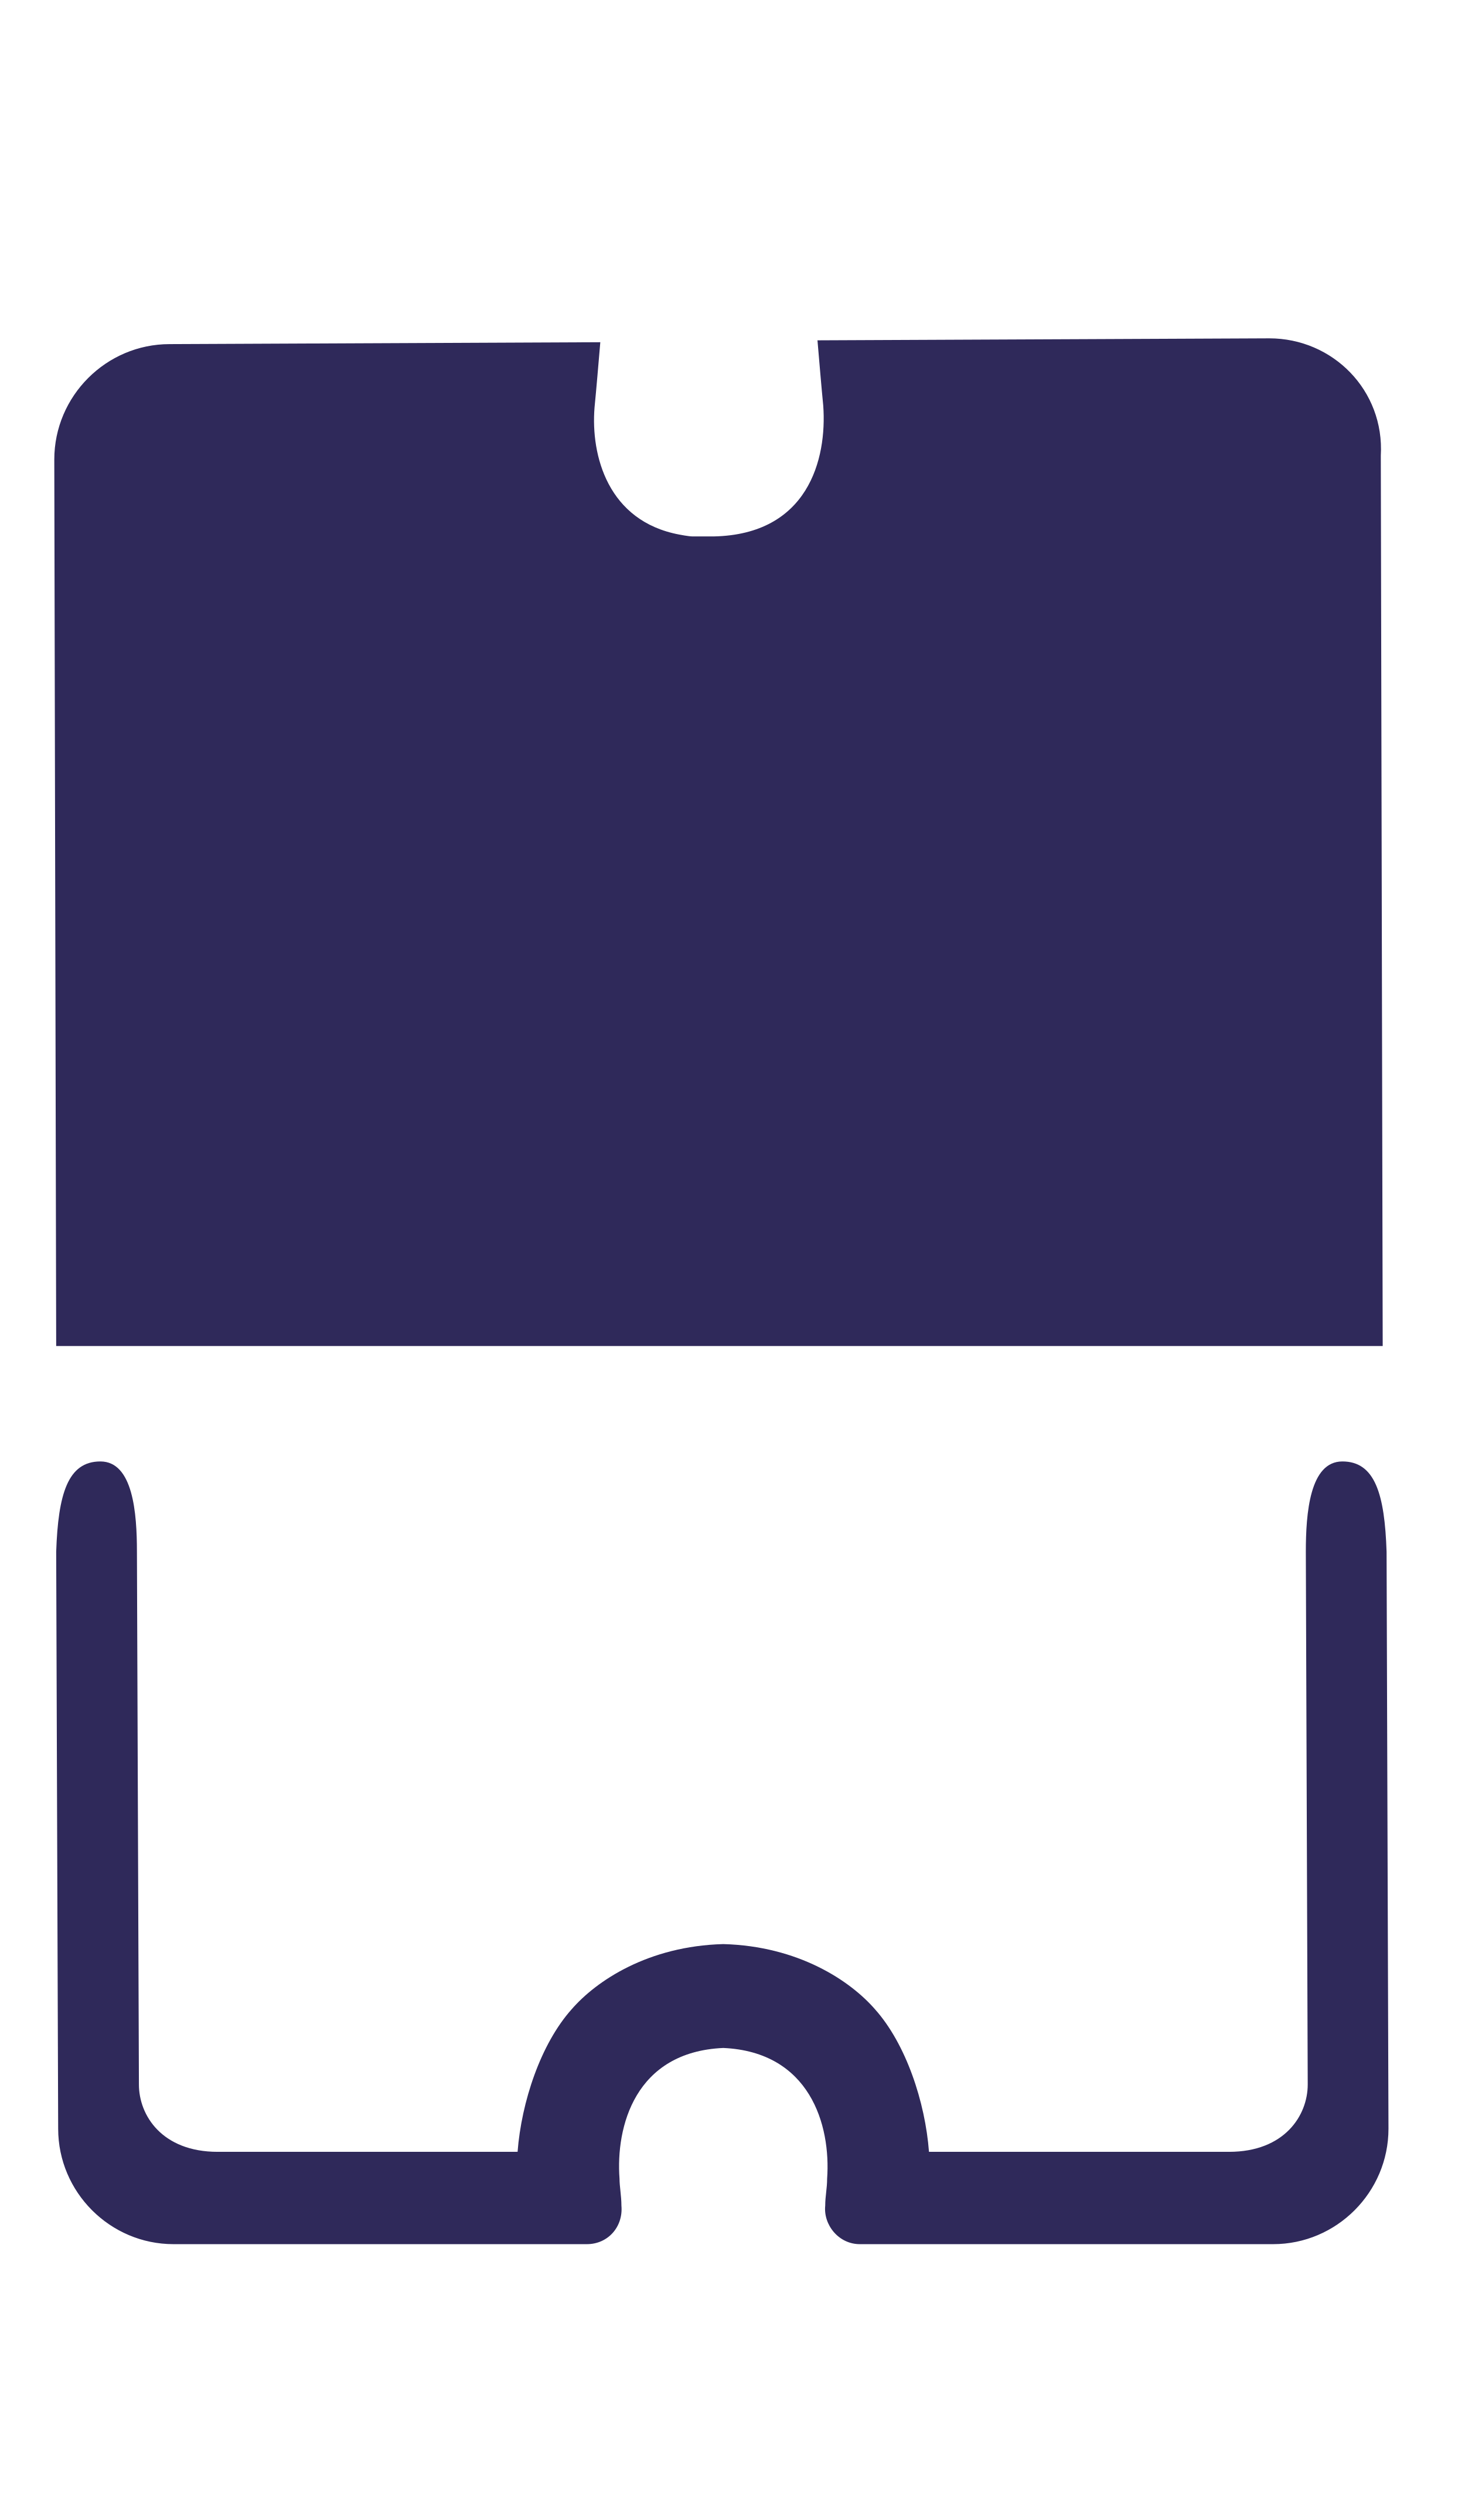
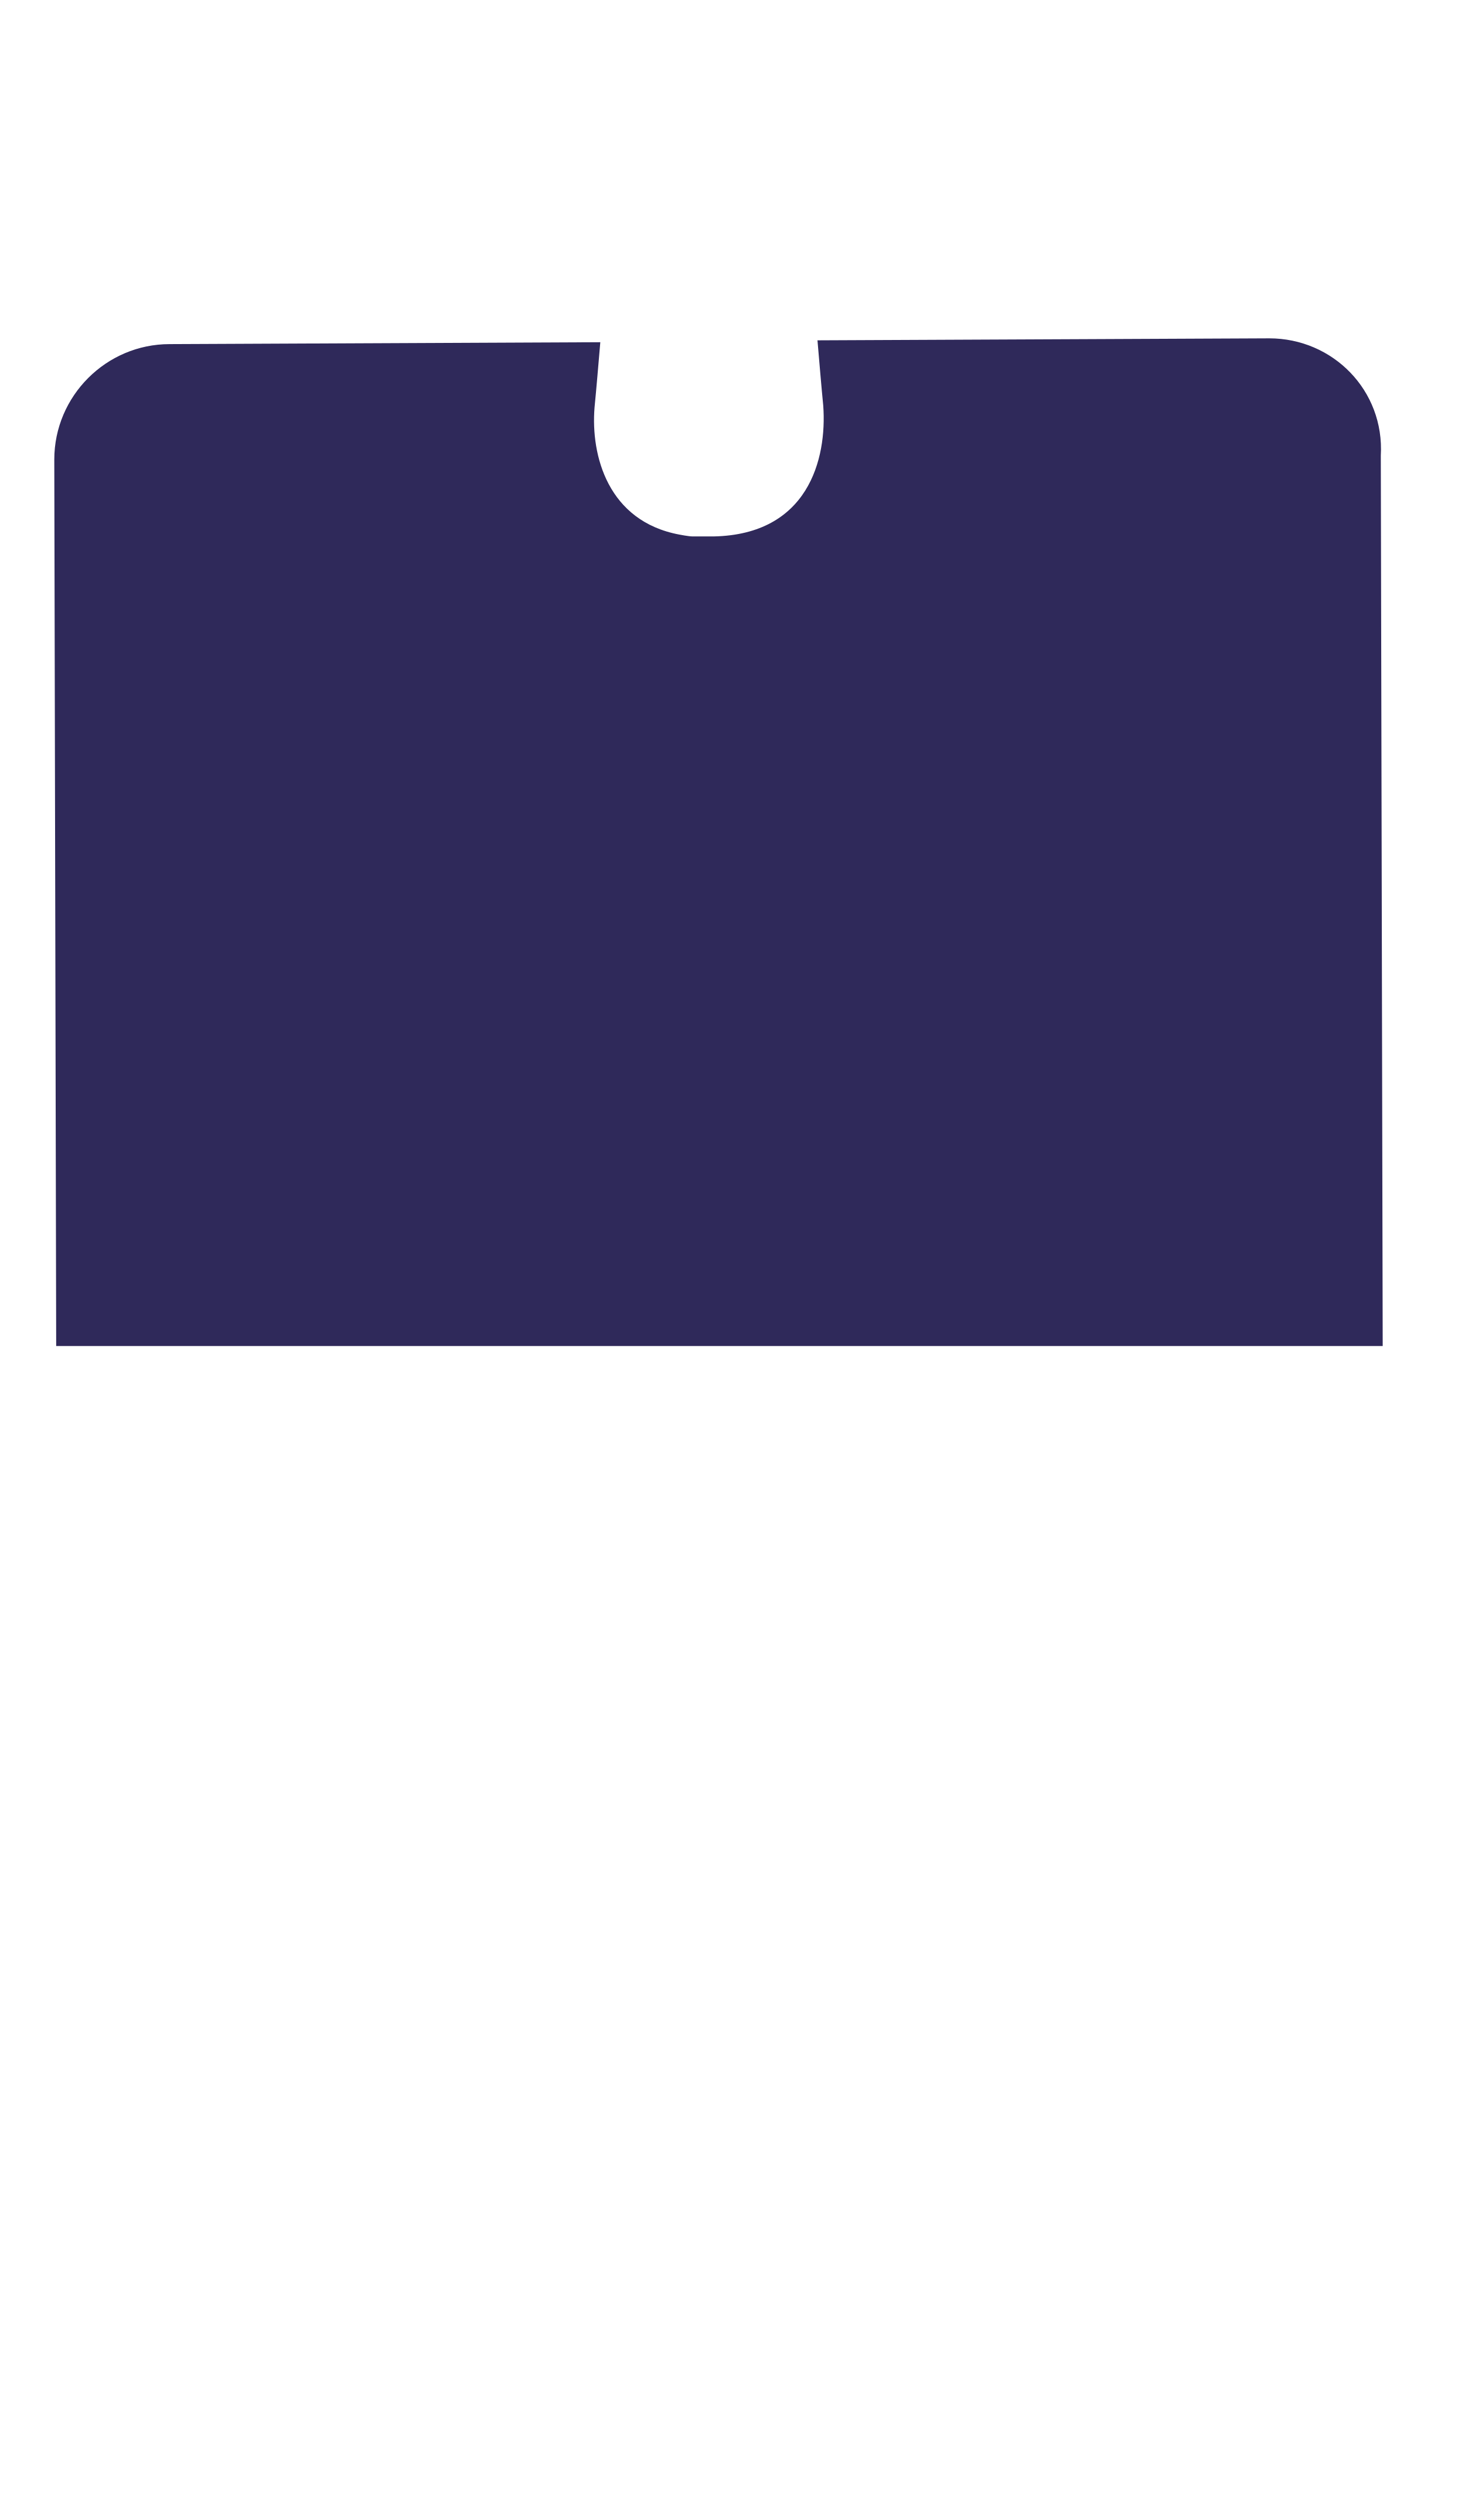
<svg xmlns="http://www.w3.org/2000/svg" width="17" height="29" viewBox="0 0 17 29" fill="none">
  <path fill-rule="evenodd" clip-rule="evenodd" d="M14.729 3.925L9.486 3.948C9.509 4.215 9.531 4.483 9.553 4.706C9.598 5.331 9.375 6.201 8.282 6.223C8.282 6.223 8.237 6.223 8.17 6.223C8.126 6.223 8.059 6.223 8.036 6.223C7.992 6.223 7.88 6.201 7.88 6.201C7.055 6.045 6.854 5.286 6.899 4.728C6.921 4.505 6.943 4.238 6.966 3.97L1.968 3.992C1.232 3.992 0.63 4.595 0.63 5.331L0.652 15.615H16.045L16.023 5.286C16.067 4.528 15.465 3.925 14.729 3.925Z" fill="#2F295A" />
-   <path fill-rule="evenodd" clip-rule="evenodd" d="M15.577 16.954C15.198 16.954 15.153 17.556 15.153 18.002C15.153 18.025 15.175 24.182 15.175 24.182C15.175 24.539 14.908 24.963 14.261 24.963H10.78C10.736 24.383 10.513 23.713 10.156 23.312C9.866 22.977 9.263 22.576 8.393 22.553C7.523 22.576 6.921 22.977 6.631 23.312C6.274 23.713 6.051 24.383 6.006 24.963H2.526C1.879 24.963 1.612 24.539 1.612 24.182L1.589 18.002C1.589 17.556 1.545 16.954 1.165 16.954C0.786 16.954 0.675 17.333 0.652 18.002C0.652 18.114 0.675 24.695 0.675 24.695C0.675 25.431 1.277 26.034 2.013 26.034H6.81C7.055 26.034 7.233 25.833 7.211 25.587C7.211 25.476 7.189 25.364 7.189 25.275C7.144 24.673 7.367 23.803 8.393 23.758C9.397 23.803 9.643 24.65 9.598 25.275C9.598 25.387 9.576 25.476 9.576 25.587C9.553 25.81 9.732 26.034 9.977 26.034H14.774C15.51 26.034 16.112 25.431 16.112 24.695C16.112 24.695 16.09 18.114 16.09 18.002C16.068 17.333 15.956 16.954 15.577 16.954Z" fill="#2F295A" />
</svg>